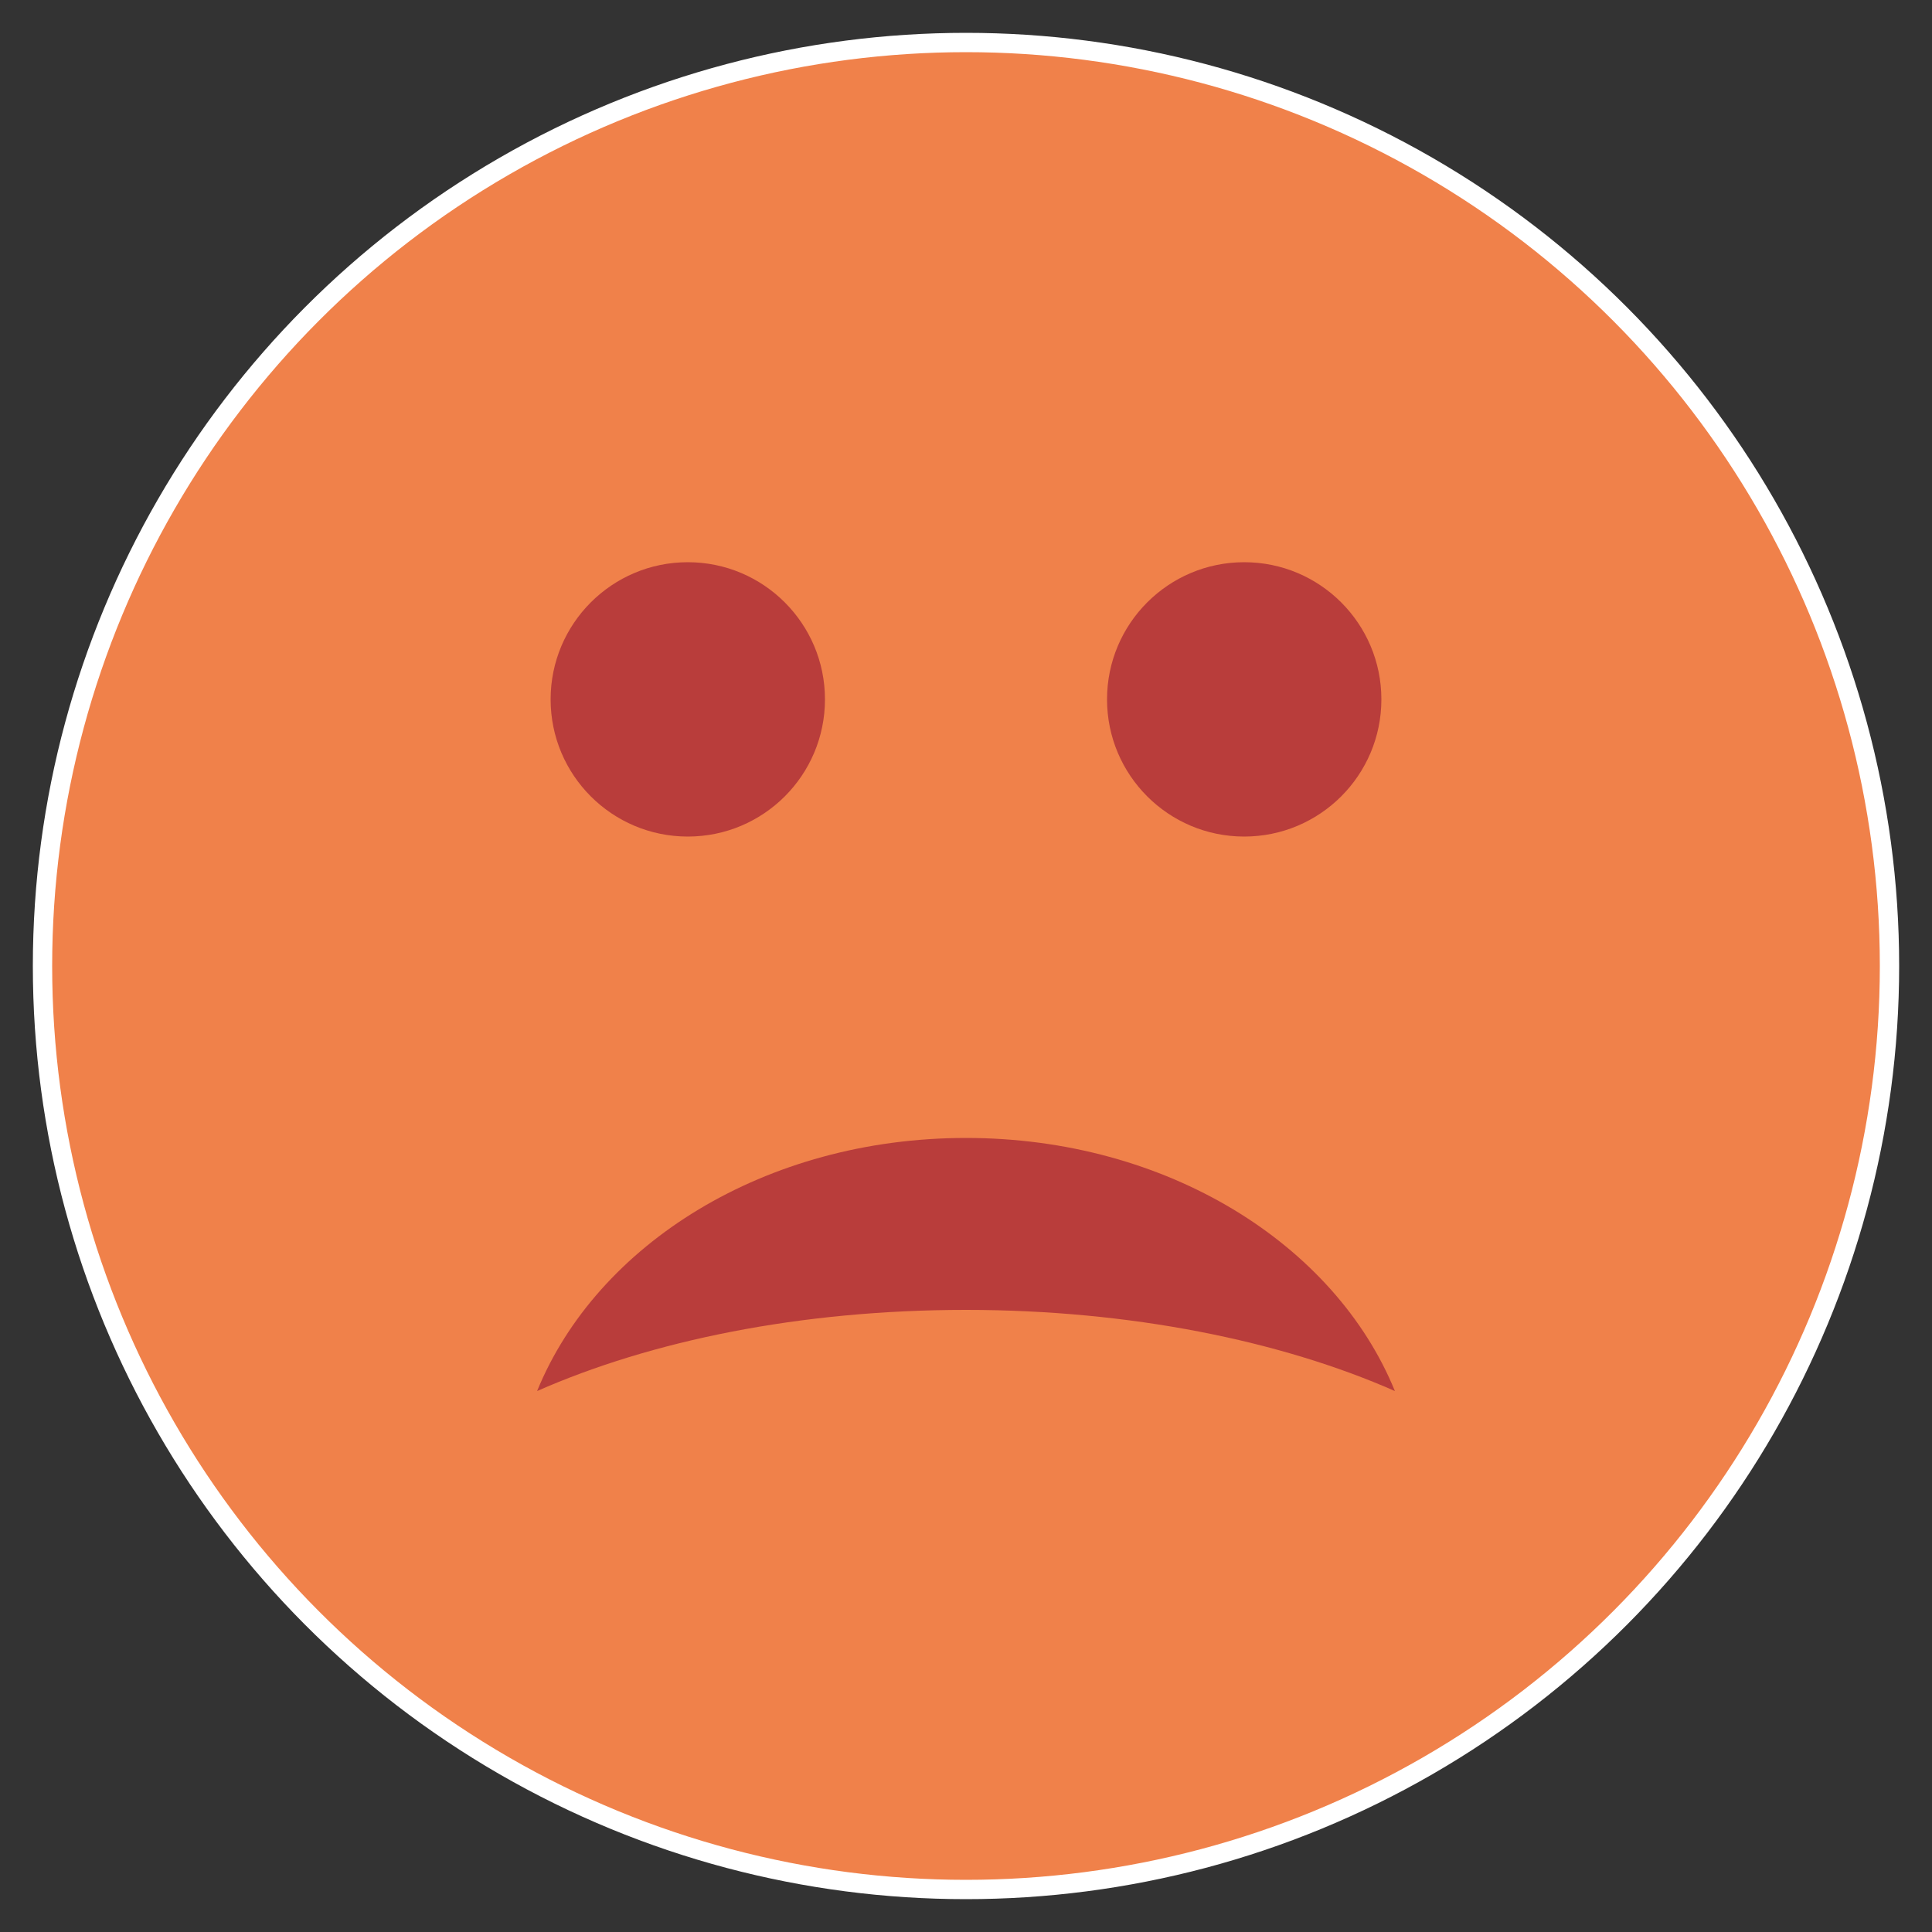
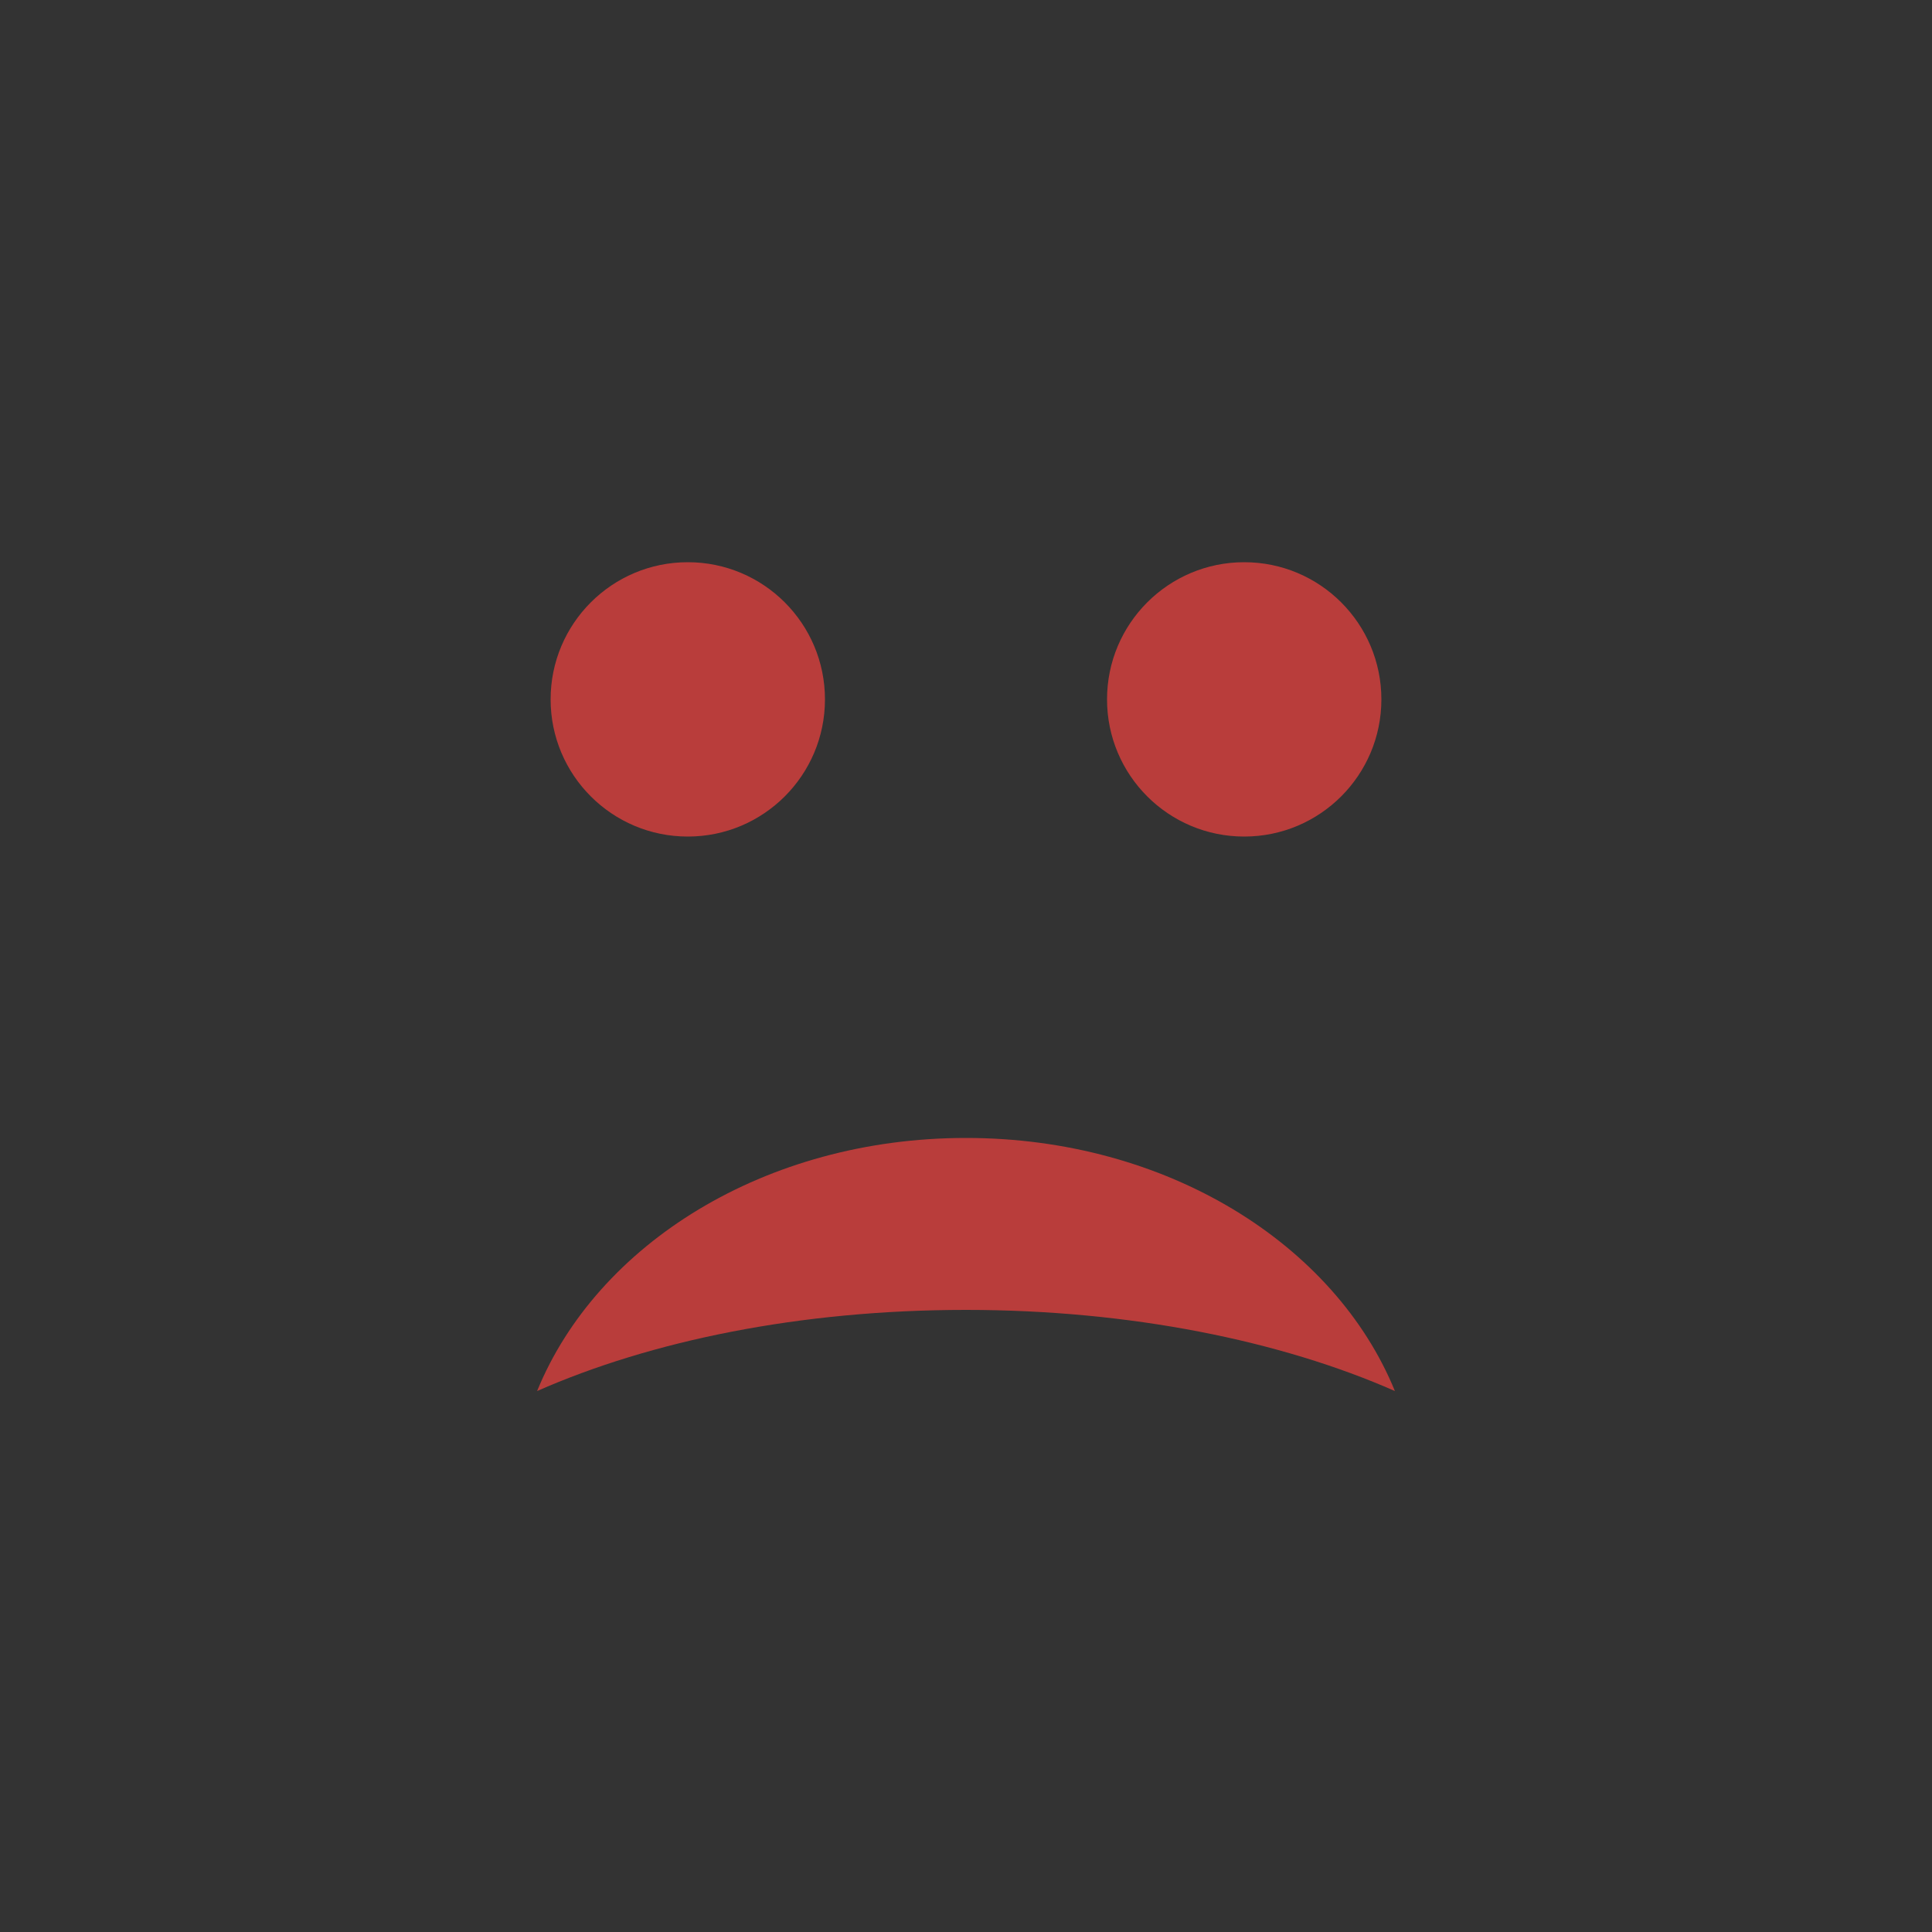
<svg xmlns="http://www.w3.org/2000/svg" id="Camada_1" data-name="Camada 1" version="1.1" viewBox="0 0 100 100">
  <rect x="0" y="0" width="100" height="100" fill="#333333" stroke="none" />
  <defs>
    <style>
      .cls-1 {
        fill: #b93d3b;
        stroke-width: 0px;
      }

      .cls-2 {
        fill: #f0814a;
        stroke: #fff;
        stroke-miterlimit: 10;
      }
    </style>
  </defs>
-   <circle class="cls-2" cx="50" cy="50" r="47.8" />
  <path class="cls-1" d="M50,67.8c8.5,0,16.3,1.6,22.2,4.2-3.1-7.6-11.8-13.1-22.2-13.1s-19.1,5.5-22.2,13.1c5.9-2.6,13.6-4.2,22.2-4.2Z" />
  <g>
    <circle class="cls-1" cx="35.6" cy="36.2" r="7.1" />
    <circle class="cls-1" cx="64.4" cy="36.2" r="7.1" />
  </g>
</svg>